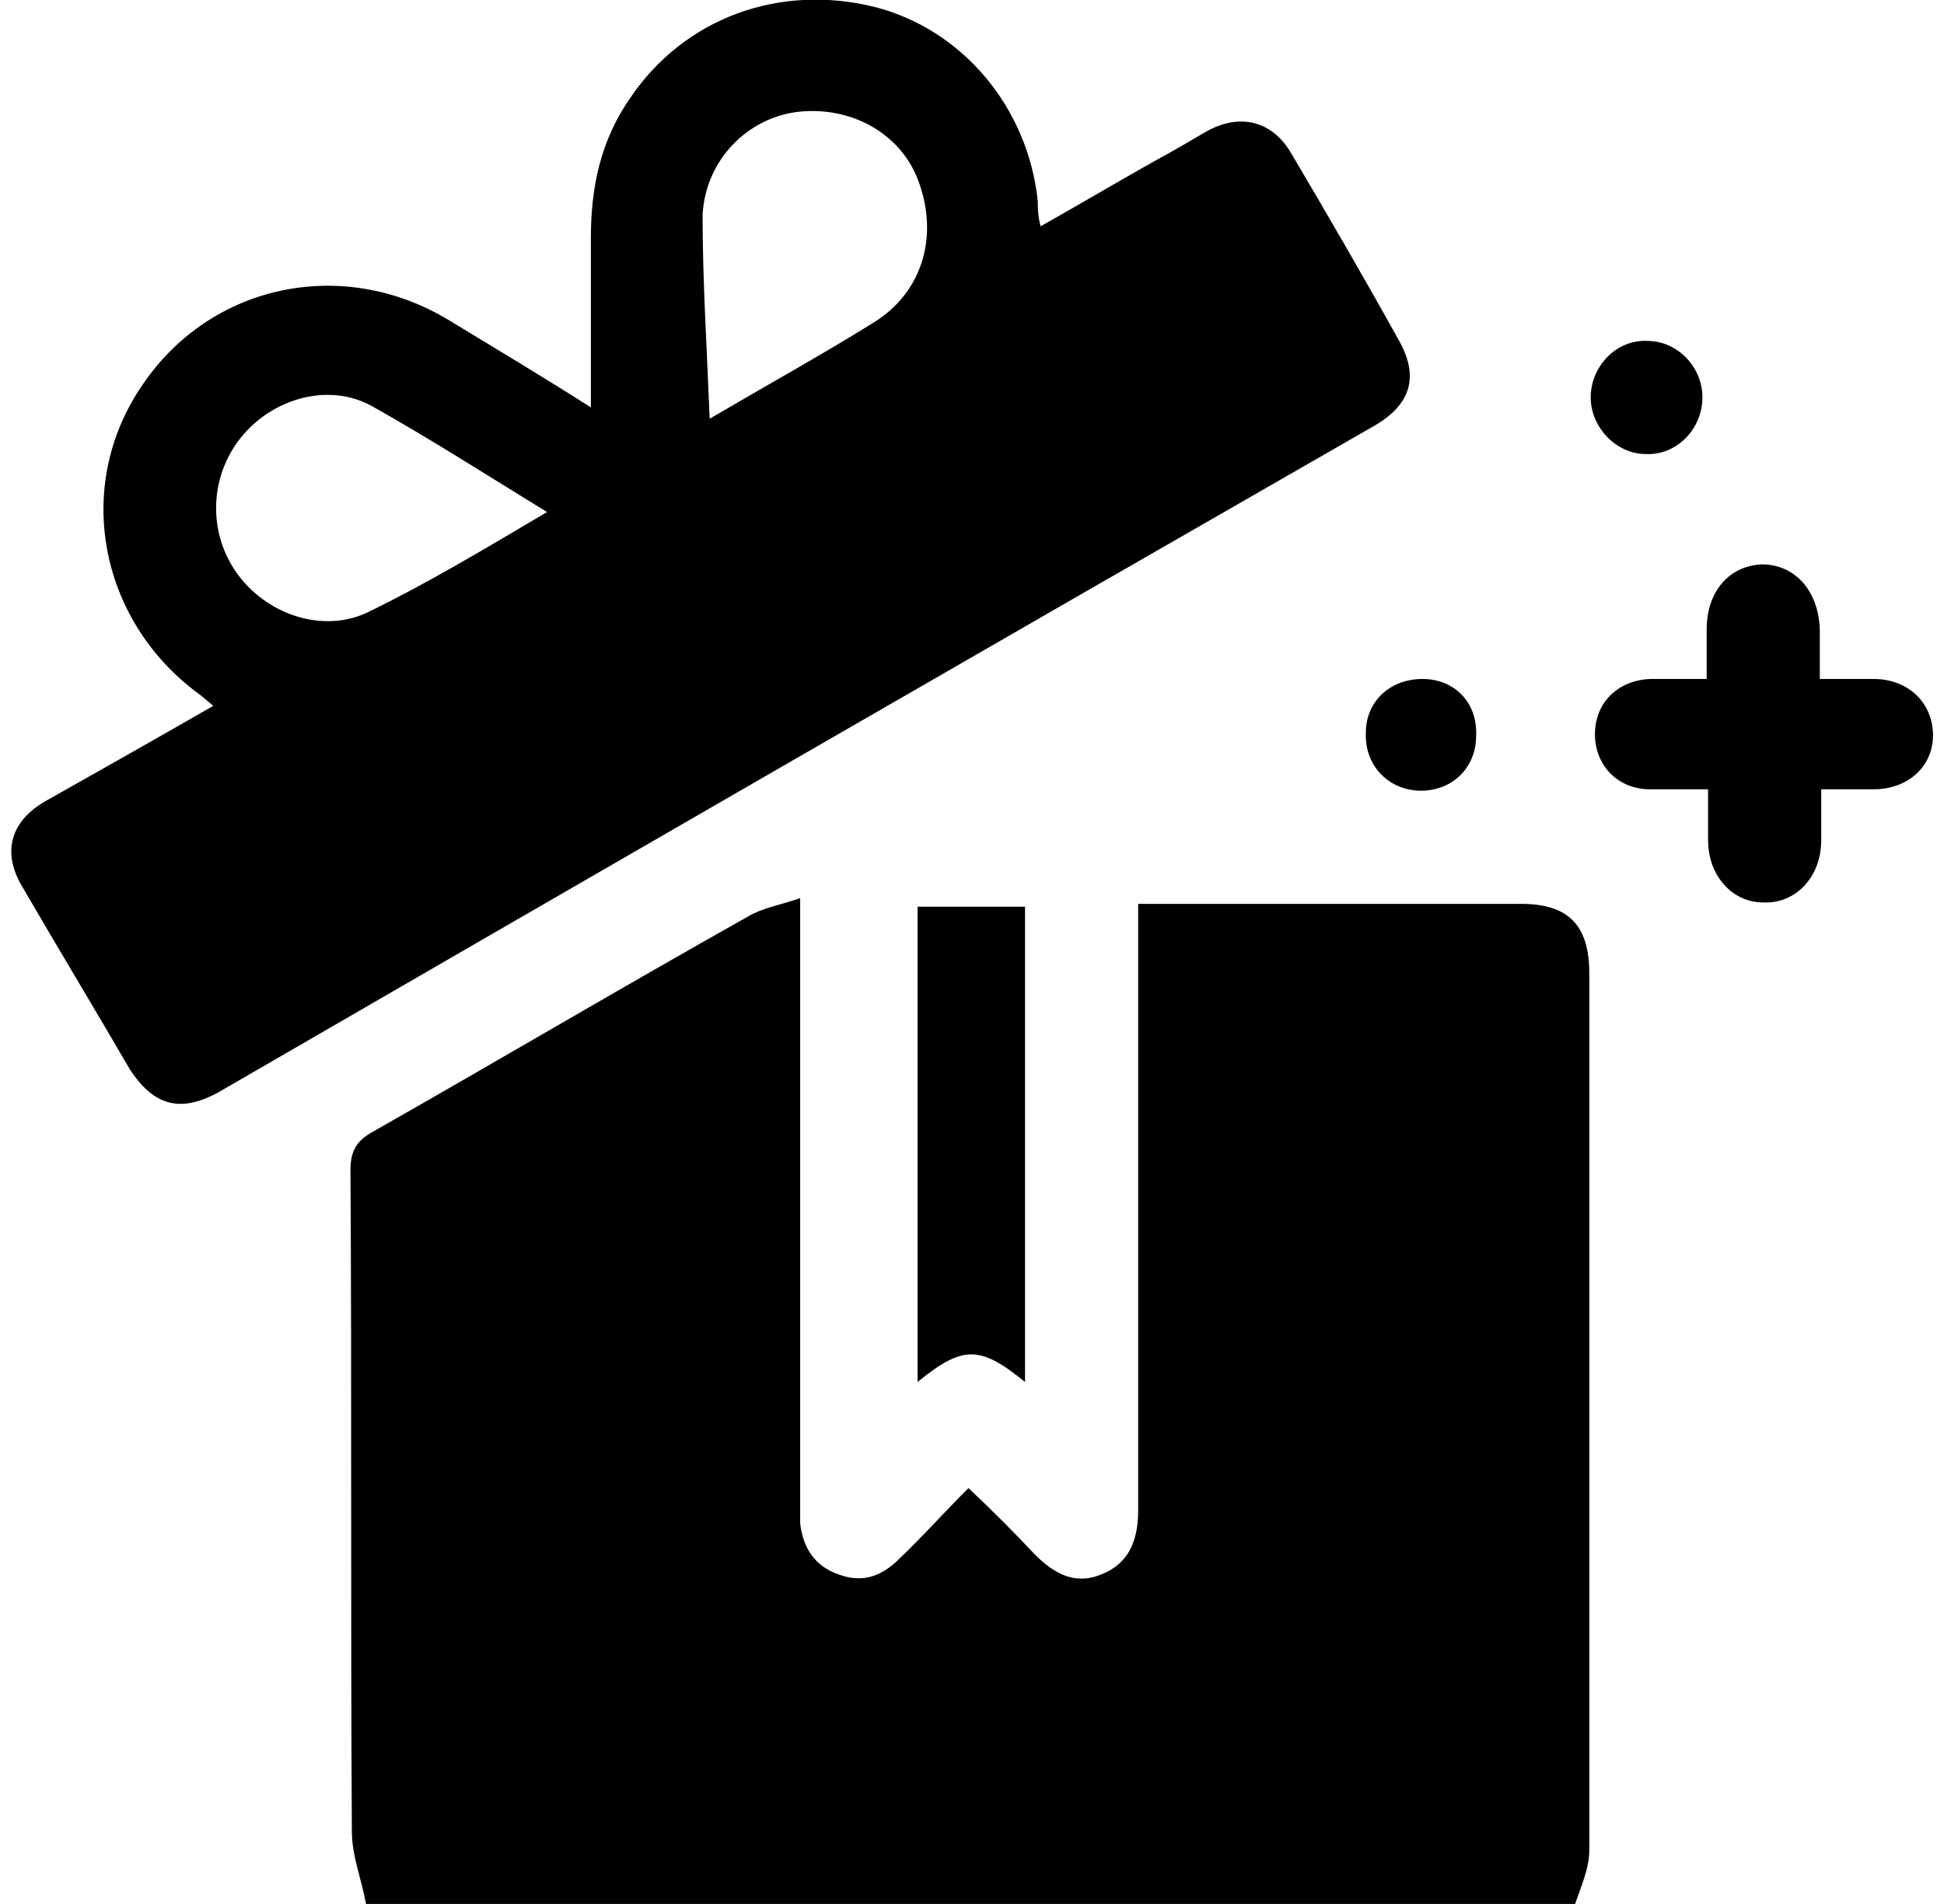
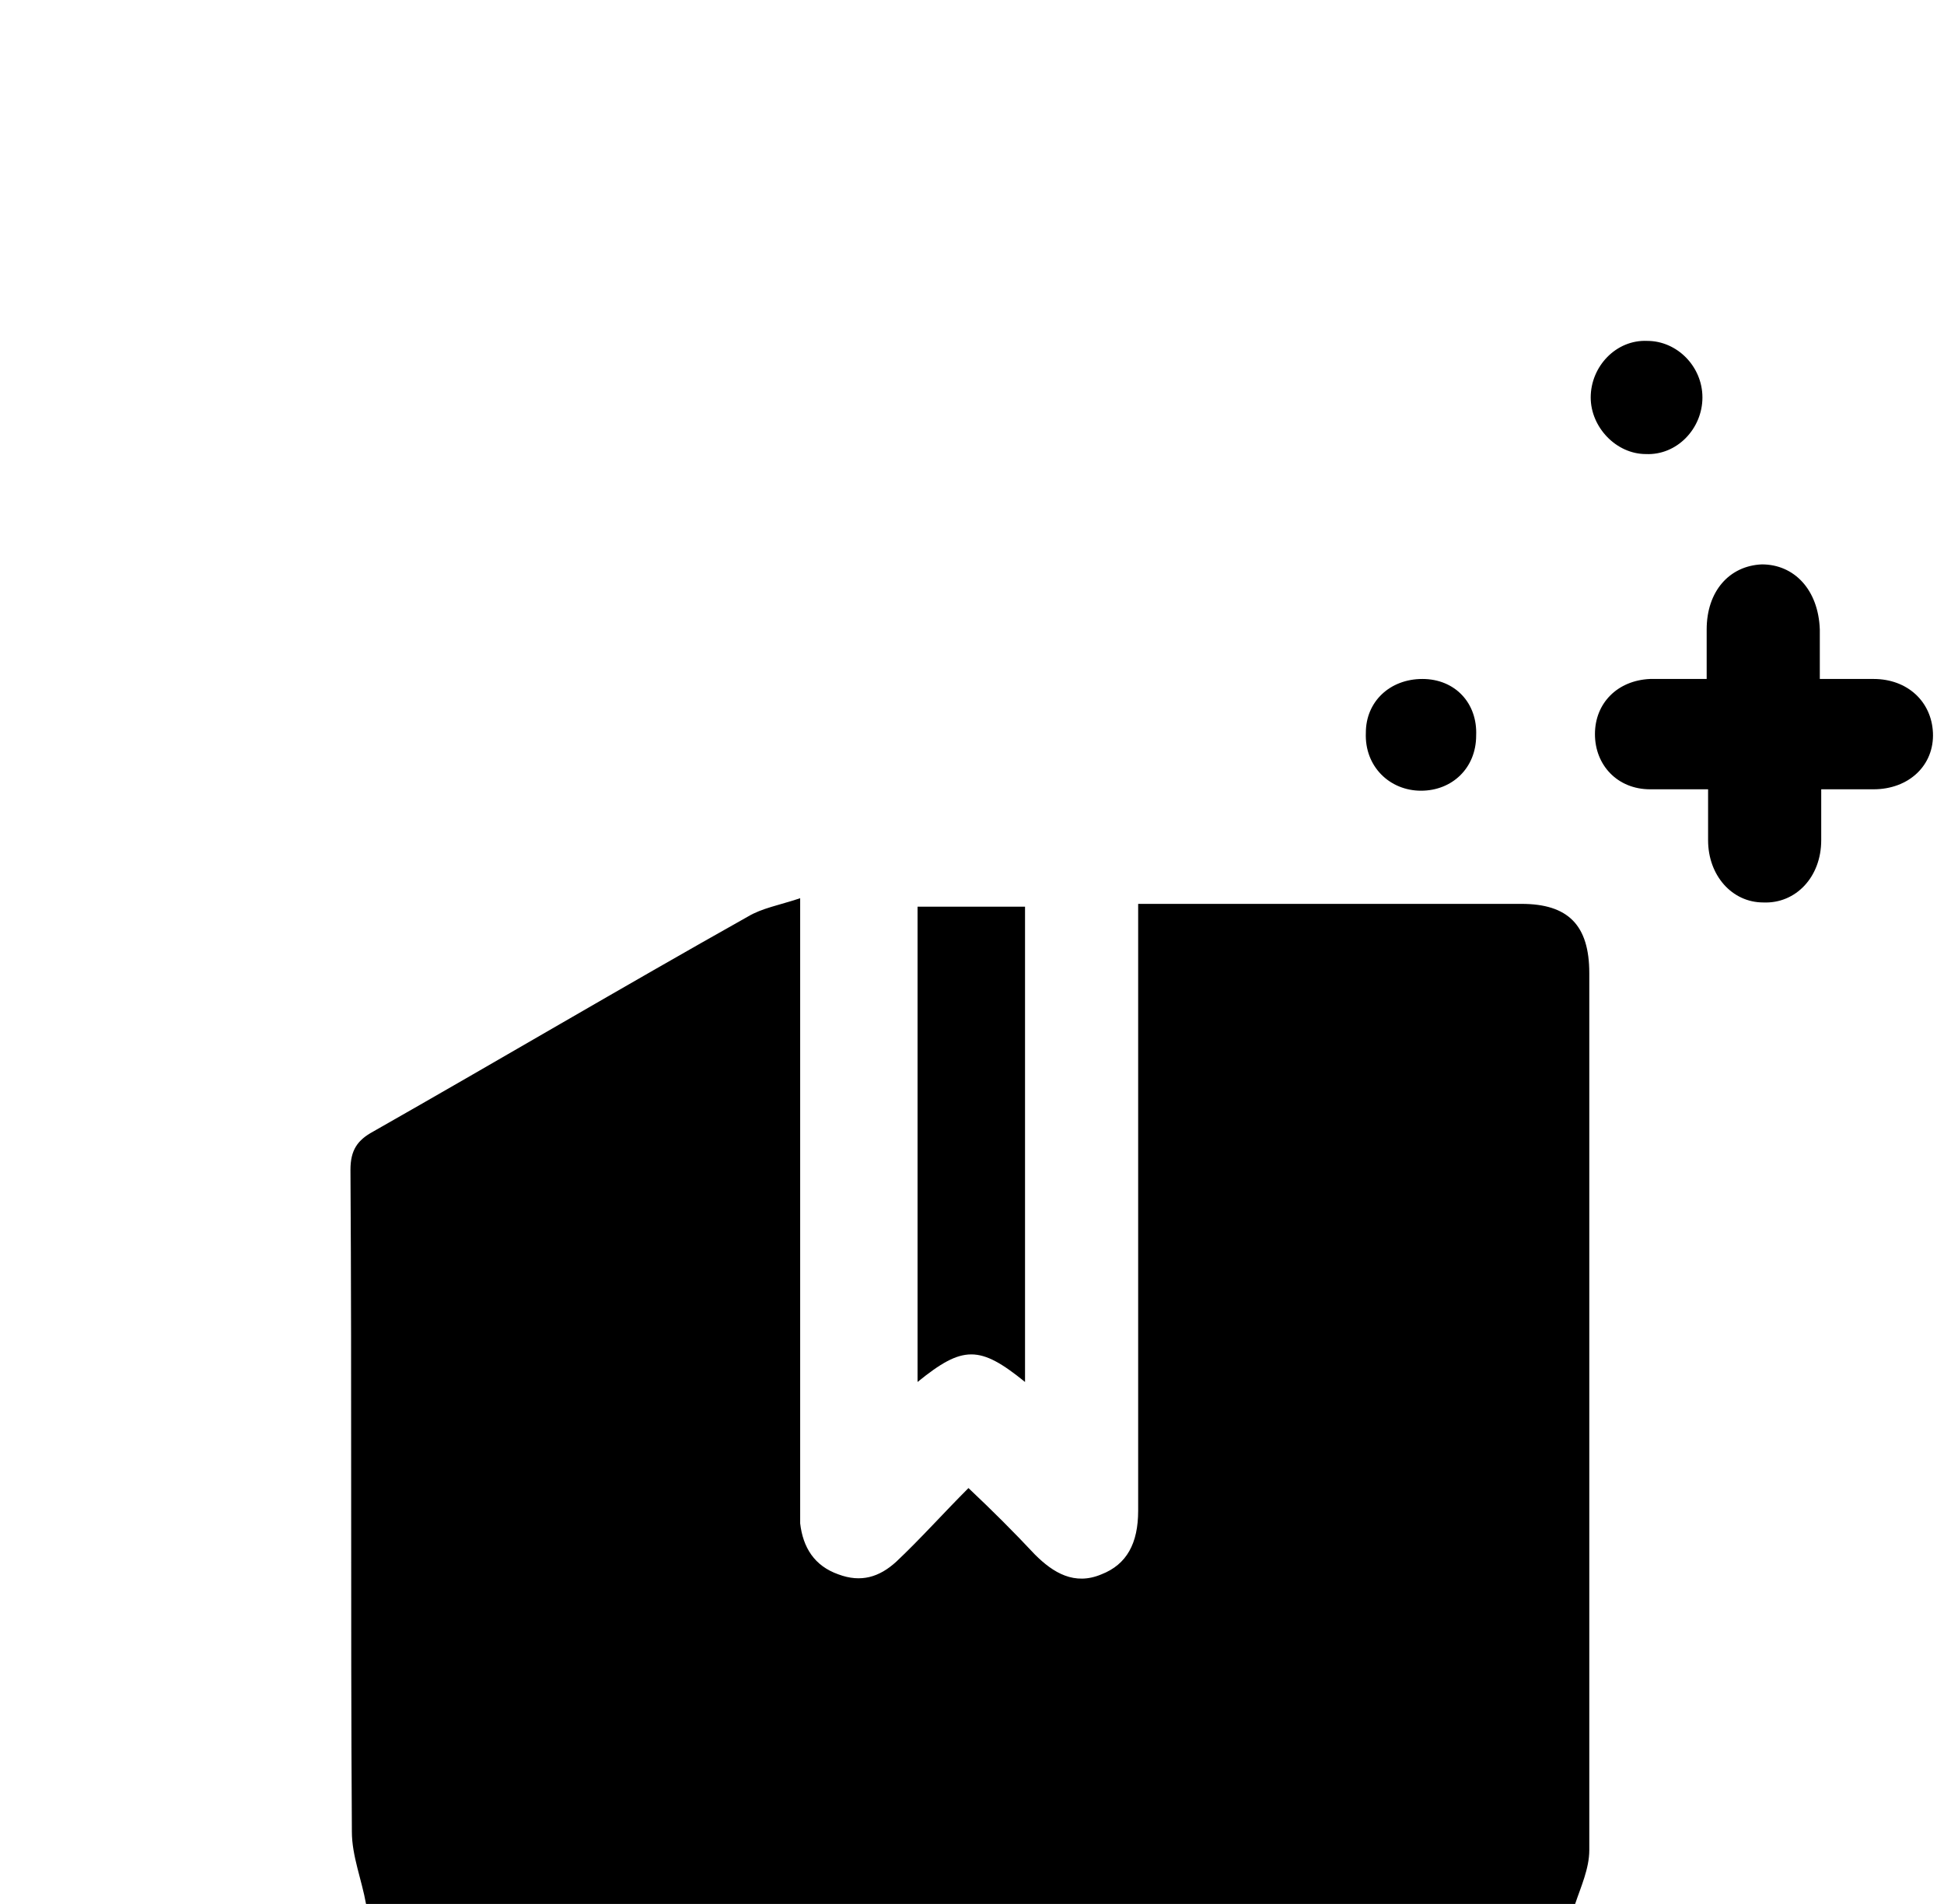
<svg xmlns="http://www.w3.org/2000/svg" id="Layer_1" data-name="Layer 1" width="4.8cm" height="4.7cm" version="1.1" viewBox="0 0 135.9 134.6">
  <path class="cls-1" d="M25.1,134.6c-.3-1.7-1-3.4-1-5.1-.1-15.6,0-31.2-.1-46.8,0-1.4.5-2.1,1.6-2.7,8.8-5,17.6-10.2,26.5-15.2,1-.6,2.2-.8,3.7-1.3v44.2c.2,1.7,1,3,2.7,3.6,1.6.6,2.9.2,4.1-.9,1.7-1.6,3.3-3.4,5.1-5.2,1.7,1.6,3.2,3.1,4.7,4.7,1.3,1.3,2.8,2.2,4.7,1.4,1.8-.7,2.6-2.2,2.6-4.5v-42.9h27.1c3.3,0,4.8,1.5,4.8,4.9v62c0,1.3-.6,2.6-1,3.8H25.1Z" />
-   <path class="cls-1" d="M41,28.8v-12c0-3.6.7-6.9,2.8-9.9C47.6,1.3,54.3-1.2,61.1.5c6.2,1.6,10.8,7.1,11.5,13.7,0,.5,0,1,.2,1.8,3.2-1.8,6.2-3.6,9.3-5.3.9-.5,1.7-1,2.6-1.5,2.3-1.2,4.5-.6,5.8,1.6,2.6,4.4,5.1,8.7,7.6,13.2,1.5,2.6.9,4.6-1.7,6.1-27.2,15.6-54.4,31.3-81.7,47.1-2.7,1.5-4.6,1-6.3-1.6-2.5-4.3-5.1-8.6-7.6-12.9C-.7,60.2,0,58,2.5,56.6c3.9-2.2,7.8-4.4,11.8-6.7-.5-.4-.8-.7-1.1-.9-7-5.2-8.8-14.7-3.9-21.8,4.8-7.1,14.1-9.1,21.6-4.6,3.3,2,6.8,4.1,10.1,6.2ZM49.4,29.6c4.1-2.4,7.9-4.5,11.6-6.8,3.4-2.1,4.6-6,3.2-9.9-1.2-3.4-4.7-5.4-8.5-5-3.6.4-6.6,3.4-6.8,7.3,0,4.7.3,9.3.5,14.4ZM37.9,36.2c-4.4-2.7-8.3-5.2-12.4-7.5-3.1-1.7-7.1-.5-9.3,2.3s-2.3,6.8-.1,9.7c2.2,2.9,6.2,4.1,9.3,2.5,4.1-2,8.1-4.4,12.5-7Z" />
  <path class="cls-1" d="M119.9,55.8h-4c-2.3,0-3.9-1.7-3.9-3.9s1.6-3.8,3.9-3.9h4v-3.5c0-2.7,1.6-4.5,3.9-4.6,2.3,0,4,1.8,4.1,4.6v3.5h3.8c2.4,0,4.1,1.6,4.2,3.8.1,2.3-1.7,4-4.2,4h-3.7v3.6c0,2.6-1.8,4.5-4.1,4.4-2.2,0-3.9-1.9-3.9-4.4v-3.6h0Z" />
  <path class="cls-1" d="M71.7,97.7c-3.2-2.6-4.4-2.6-7.6,0v-33.6h7.6v33.6Z" />
  <path class="cls-1" d="M111.7,28.1c0-2.2,1.8-4.1,4-4,2.1,0,3.9,1.8,3.9,4s-1.8,4.1-4,4c-2.1,0-3.9-1.9-3.9-4Z" />
  <path class="cls-1" d="M103.6,52c0,2.3-1.7,3.9-3.9,3.9s-4-1.7-3.9-4.1c0-2.2,1.7-3.8,4-3.8s3.9,1.7,3.8,4Z" />
</svg>